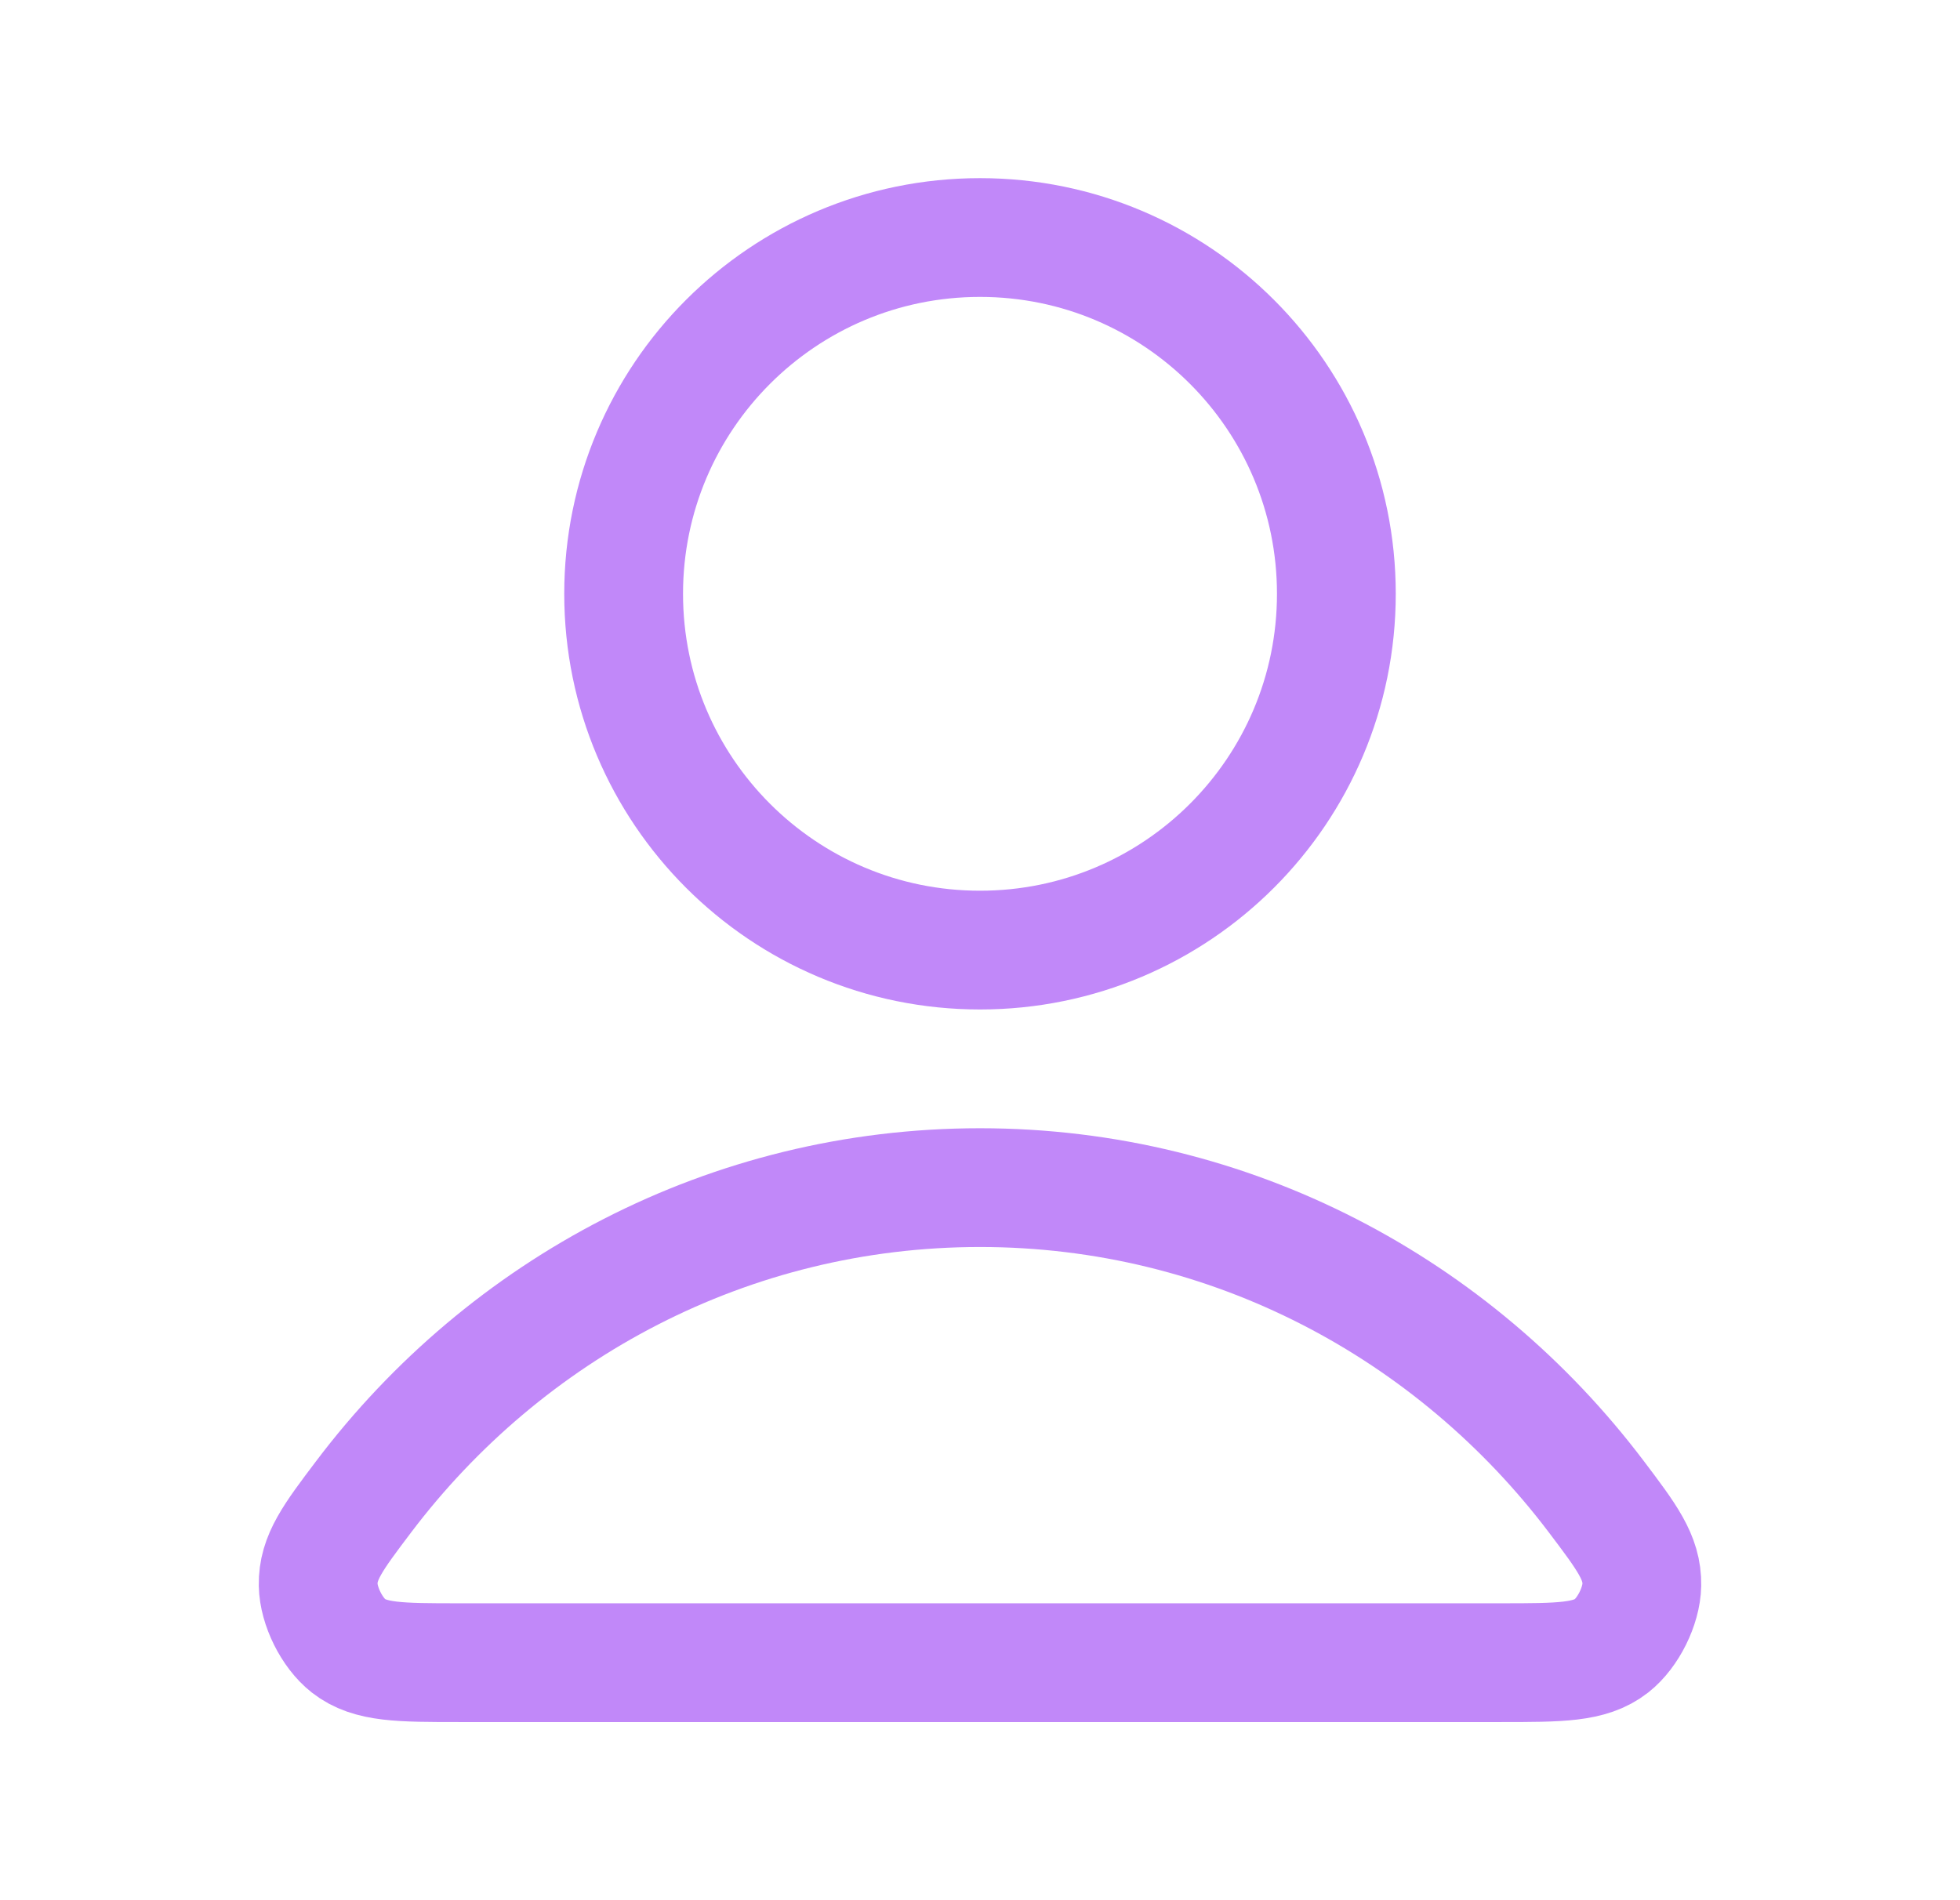
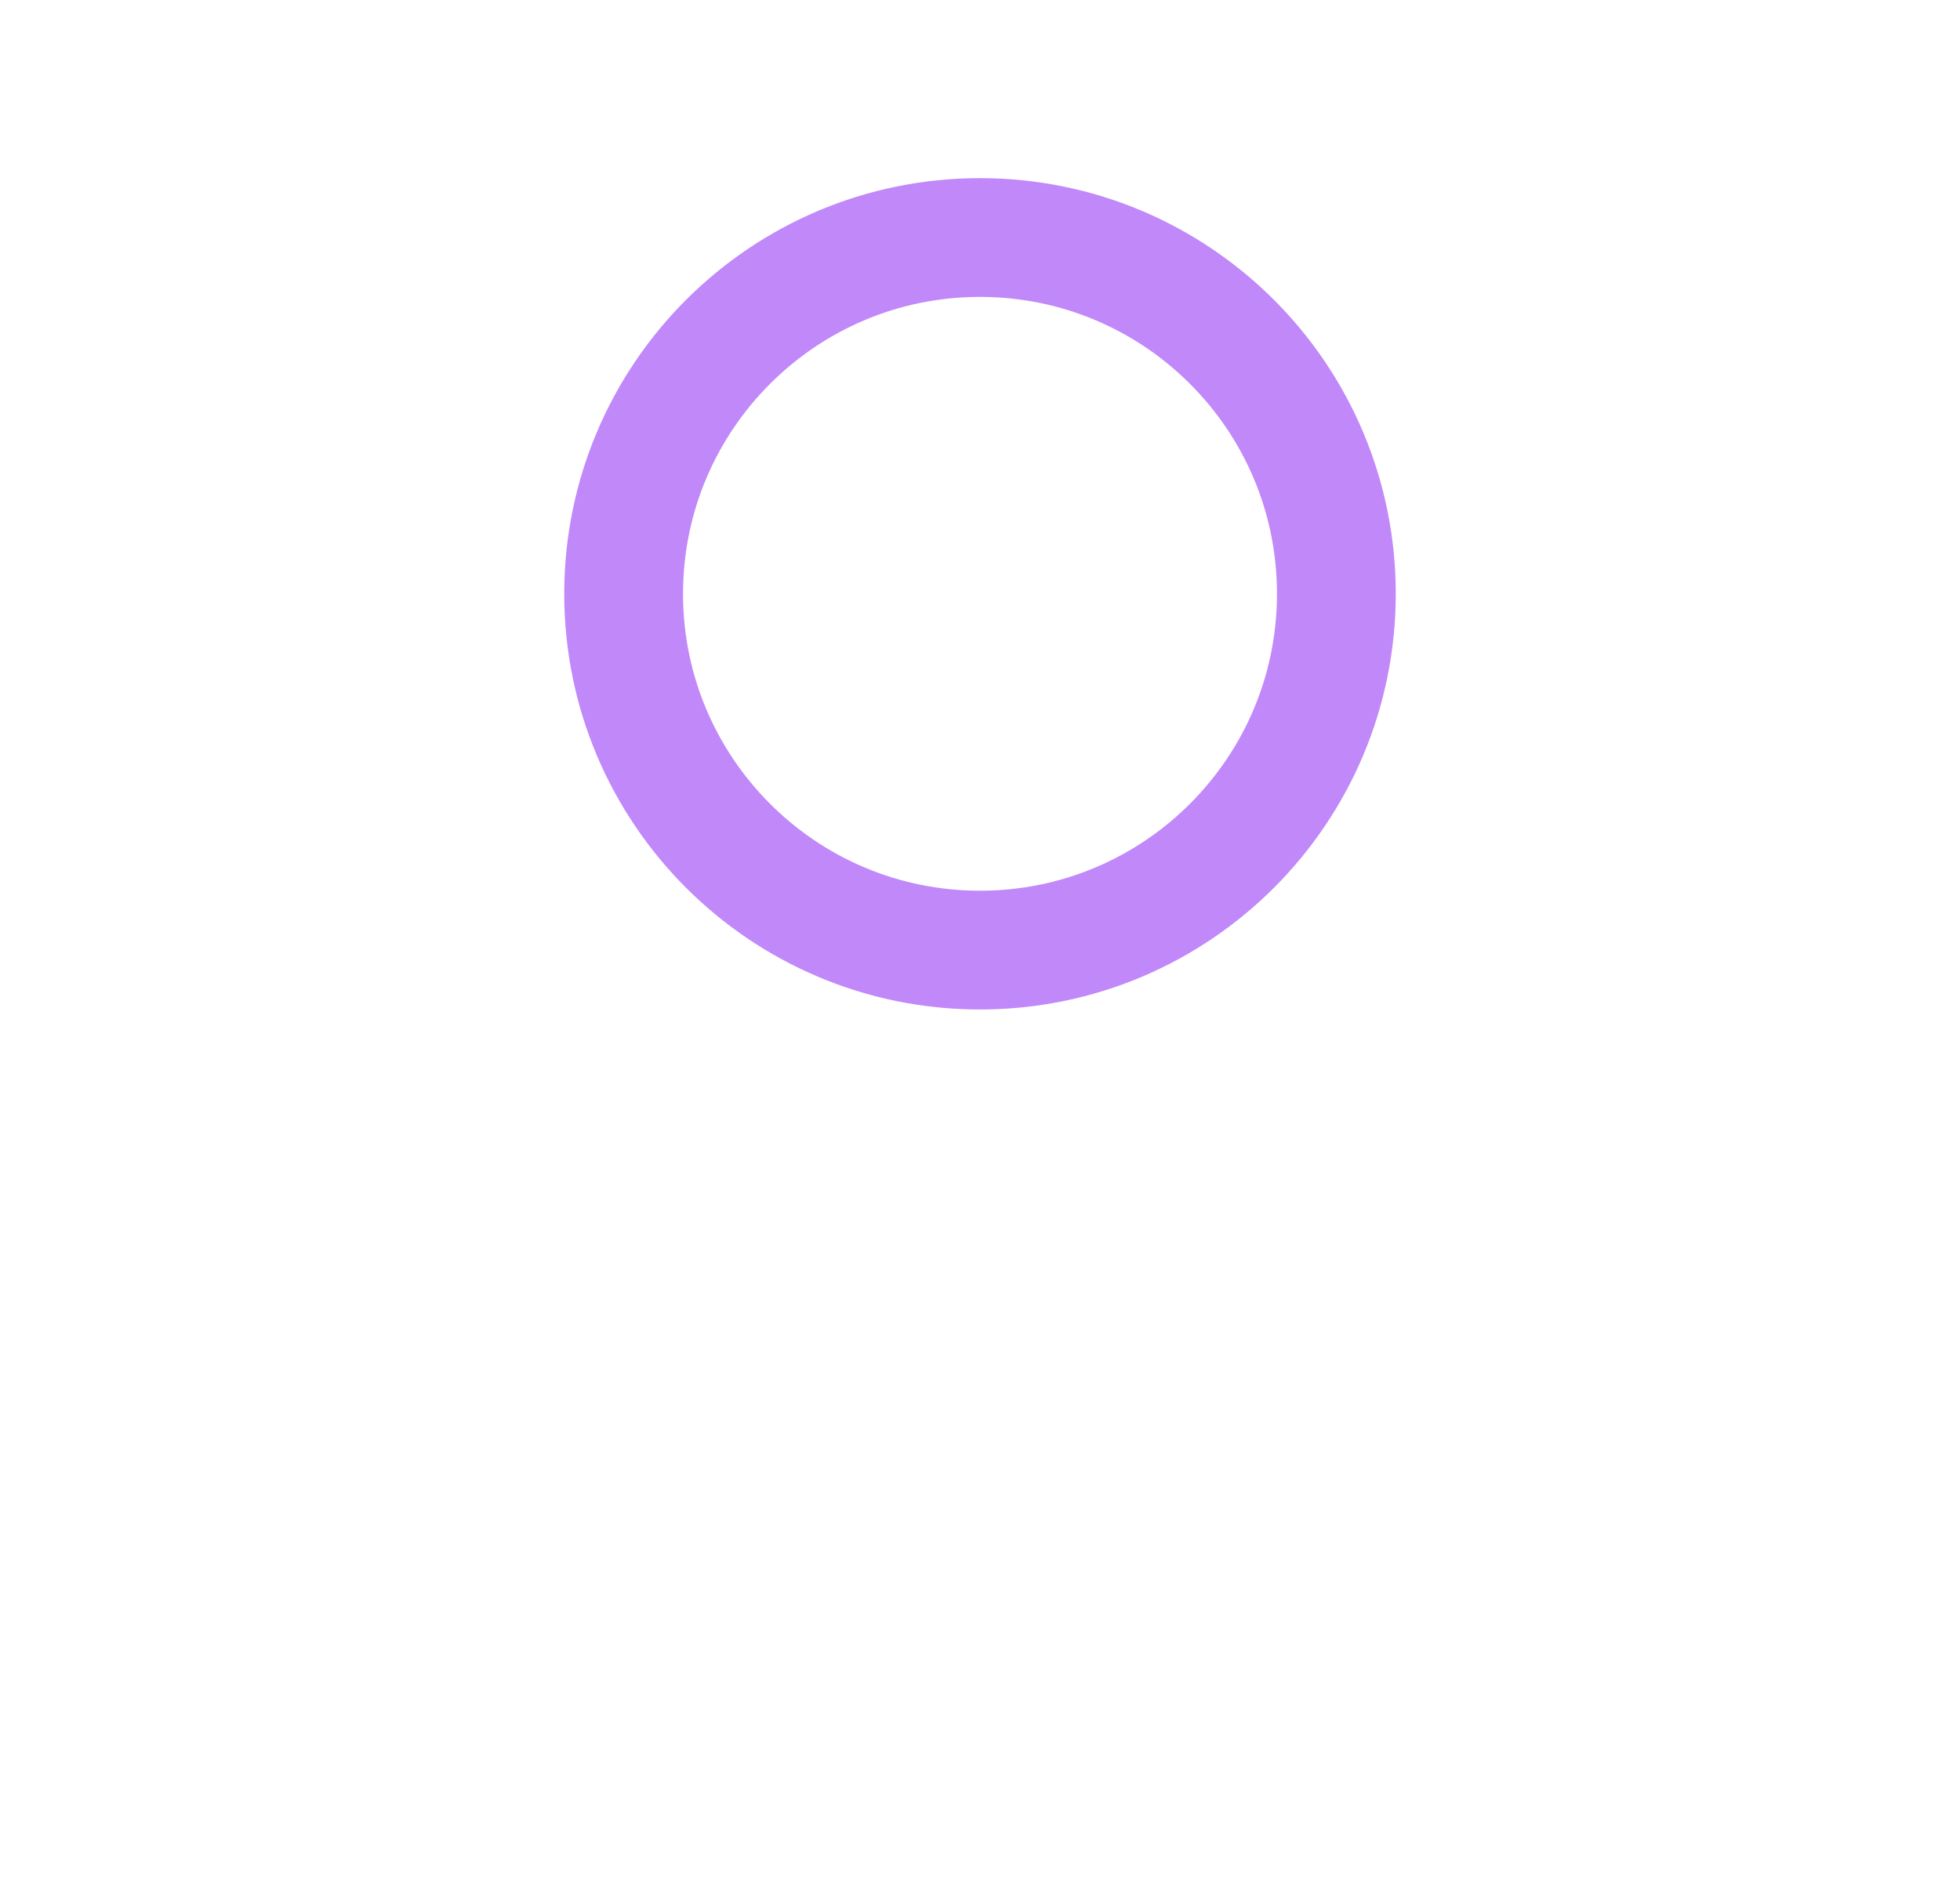
<svg xmlns="http://www.w3.org/2000/svg" width="33" height="32" viewBox="0 0 33 32" fill="none">
-   <path d="M16.5 20C12.273 20 8.514 22.041 6.121 25.208C5.606 25.89 5.349 26.23 5.357 26.691C5.364 27.047 5.587 27.496 5.867 27.716C6.23 28 6.732 28 7.736 28H25.264C26.268 28 26.77 28 27.133 27.716C27.413 27.496 27.636 27.047 27.643 26.691C27.651 26.23 27.394 25.89 26.879 25.208C24.486 22.041 20.727 20 16.5 20Z" stroke="#C188F9" stroke-width="2" stroke-linecap="round" stroke-linejoin="round" />
  <path d="M16.5 16C19.814 16 22.5 13.314 22.5 10C22.5 6.686 19.814 4 16.5 4C13.186 4 10.5 6.686 10.5 10C10.5 13.314 13.186 16 16.5 16Z" stroke="#C188F9" stroke-width="2" stroke-linecap="round" stroke-linejoin="round" />
</svg>